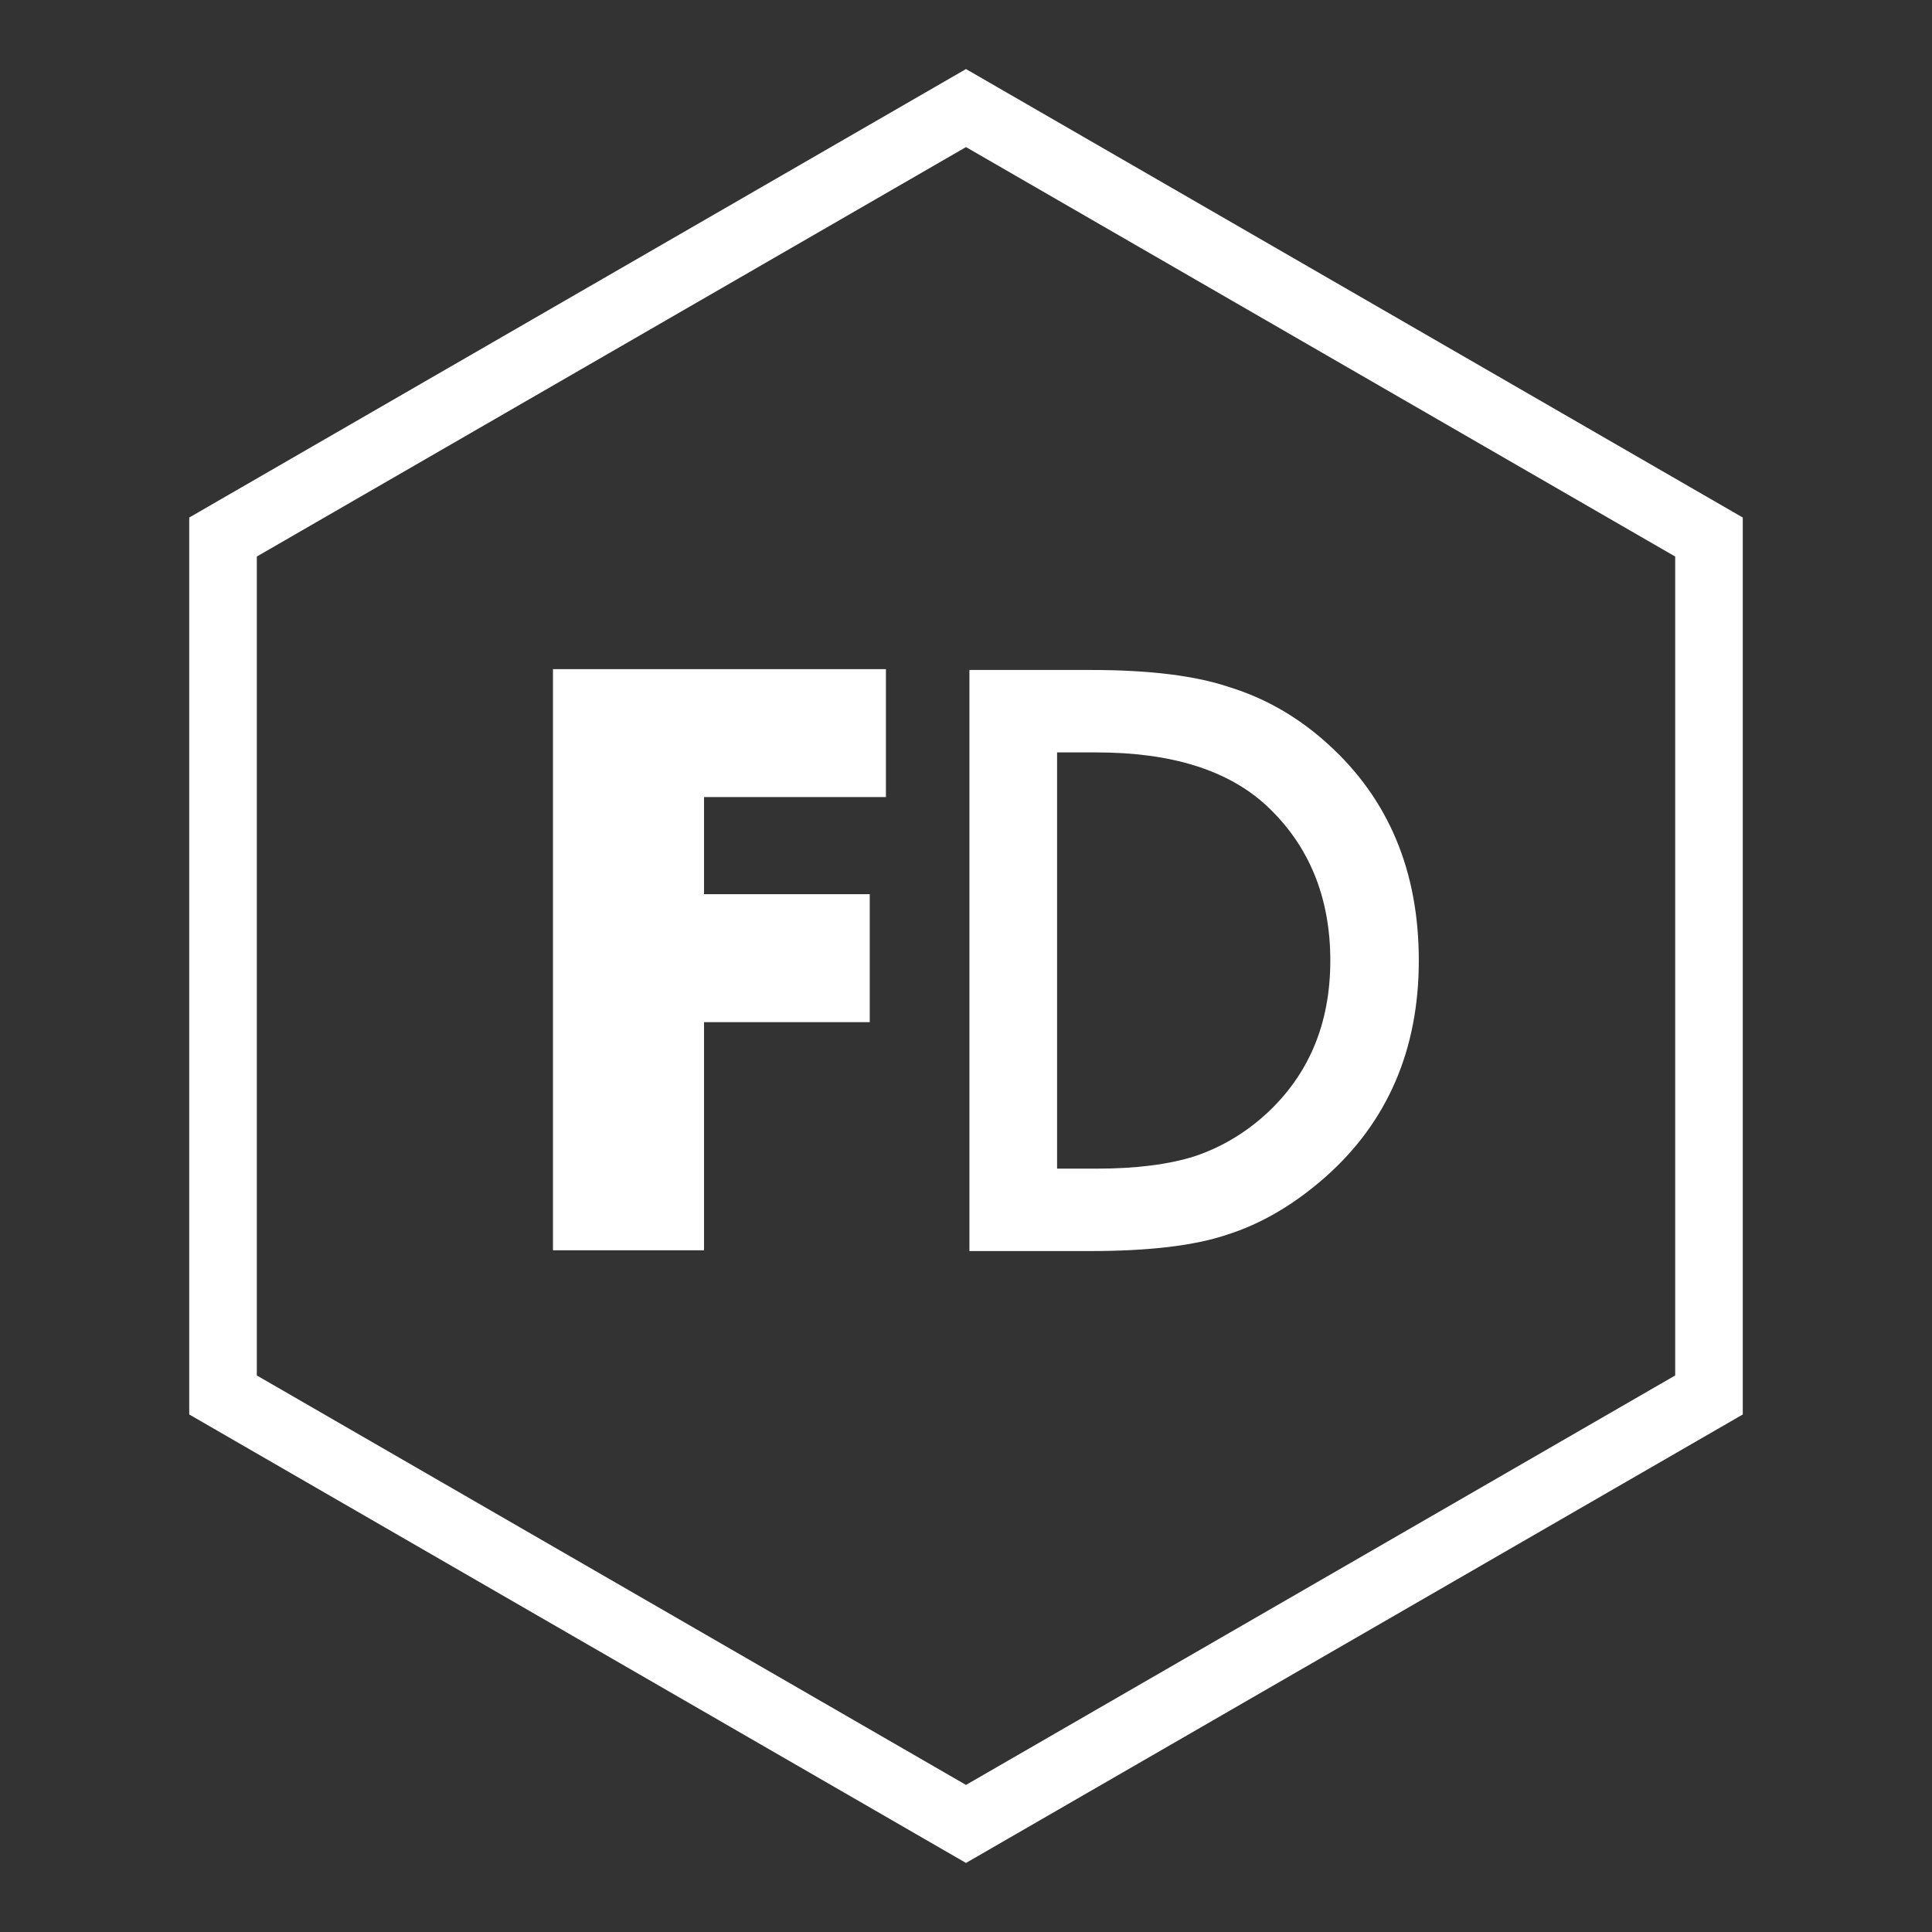
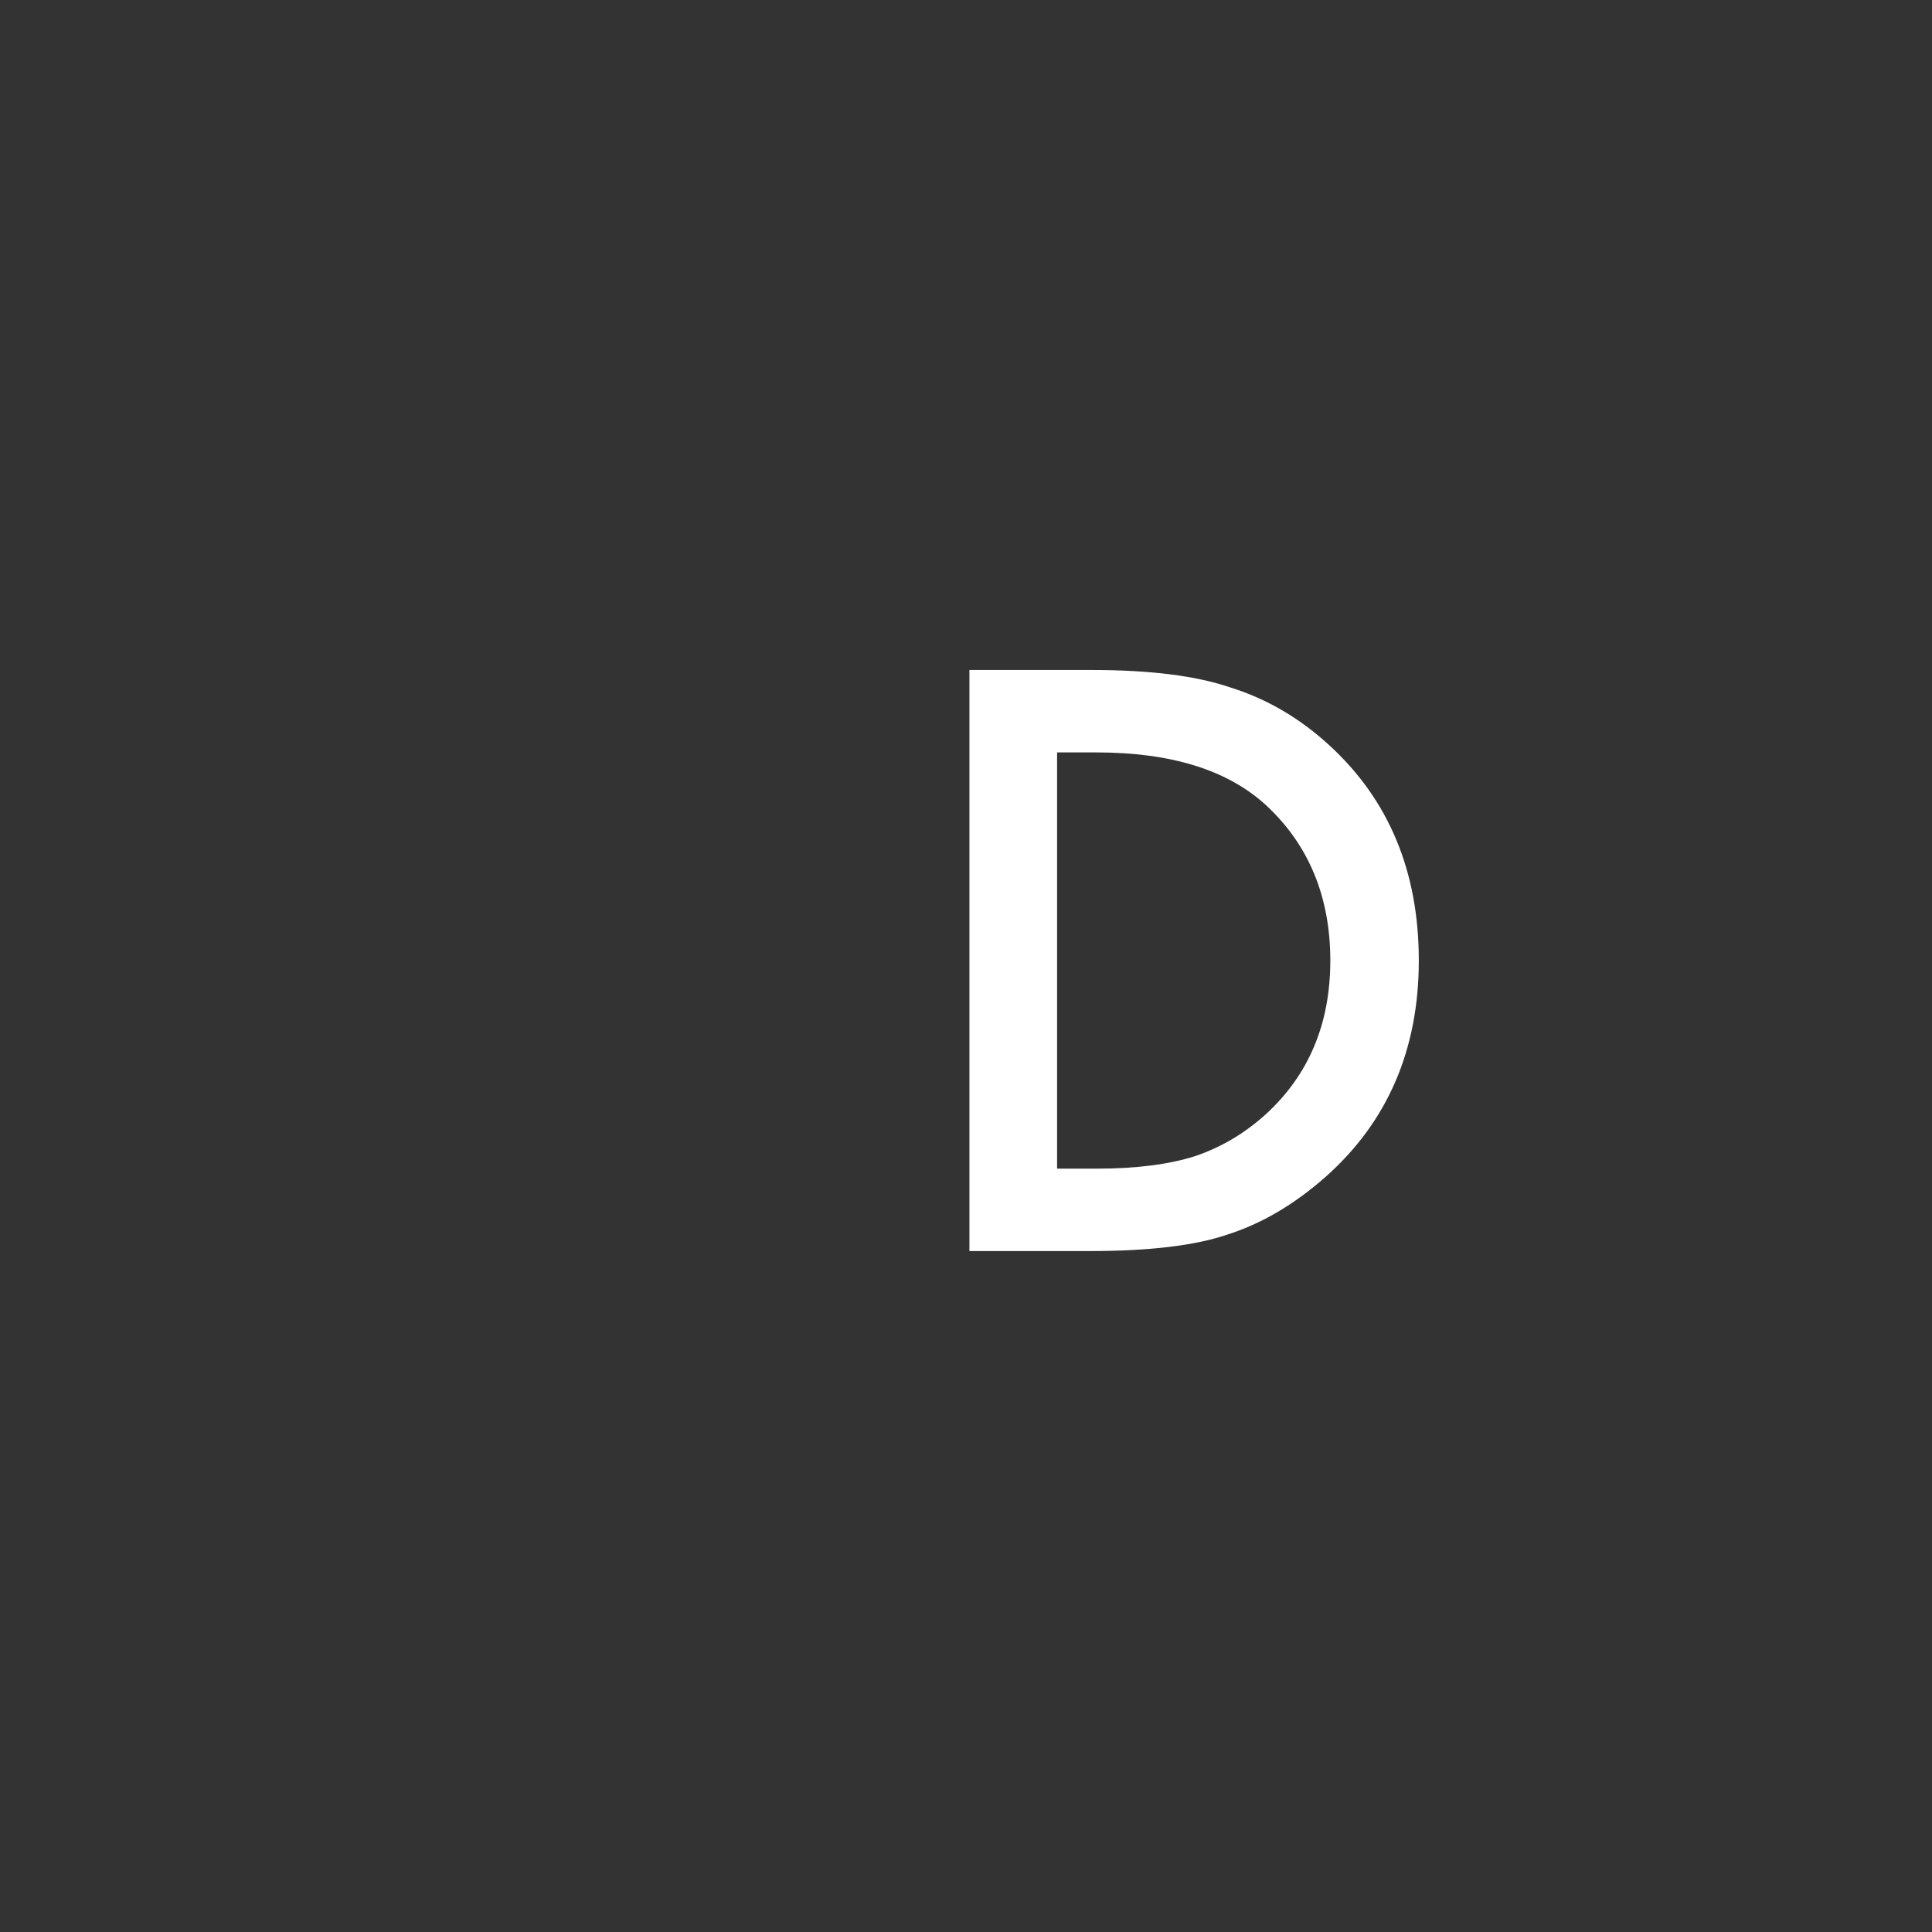
<svg xmlns="http://www.w3.org/2000/svg" id="Layer_1" viewBox="0 0 708.66 708.66">
  <rect x="0" y="0" width="708.66" height="708.66" fill="#333333" stroke="none" />
  <defs>
    <style>.cls-1{fill:#fff;}</style>
  </defs>
-   <path class="cls-1" d="M354.33,25.33L69.41,189.83v329l284.92,164.5,284.92-164.5V189.83L354.33,25.33Zm260.13,479.19l-260.13,150.19L94.2,504.52V204.14L354.33,53.95l260.13,150.19V504.52Z" />
  <g>
-     <path class="cls-1" d="M324.96,292.37h-66.72v35.62h60.78v46.93h-60.78v83.68h-55.41V245.44h122.13v46.93Z" />
    <path class="cls-1" d="M355.59,458.89V245.75h44.73c21.44,0,38.38,2.12,50.8,6.35,13.34,4.14,25.45,11.18,36.31,21.12,21.99,20.06,32.99,46.43,32.99,79.1s-11.46,59.27-34.37,79.51c-11.51,10.12-23.56,17.16-36.17,21.12-11.78,3.96-28.48,5.94-50.11,5.94h-44.17Zm32.16-30.23h14.49c14.45,0,26.46-1.52,36.03-4.56,9.57-3.22,18.22-8.33,25.95-15.32,15.83-14.45,23.74-33.27,23.74-56.46s-7.82-42.33-23.47-56.87c-14.08-12.98-34.83-19.46-62.26-19.46h-14.49v152.68Z" />
  </g>
</svg>